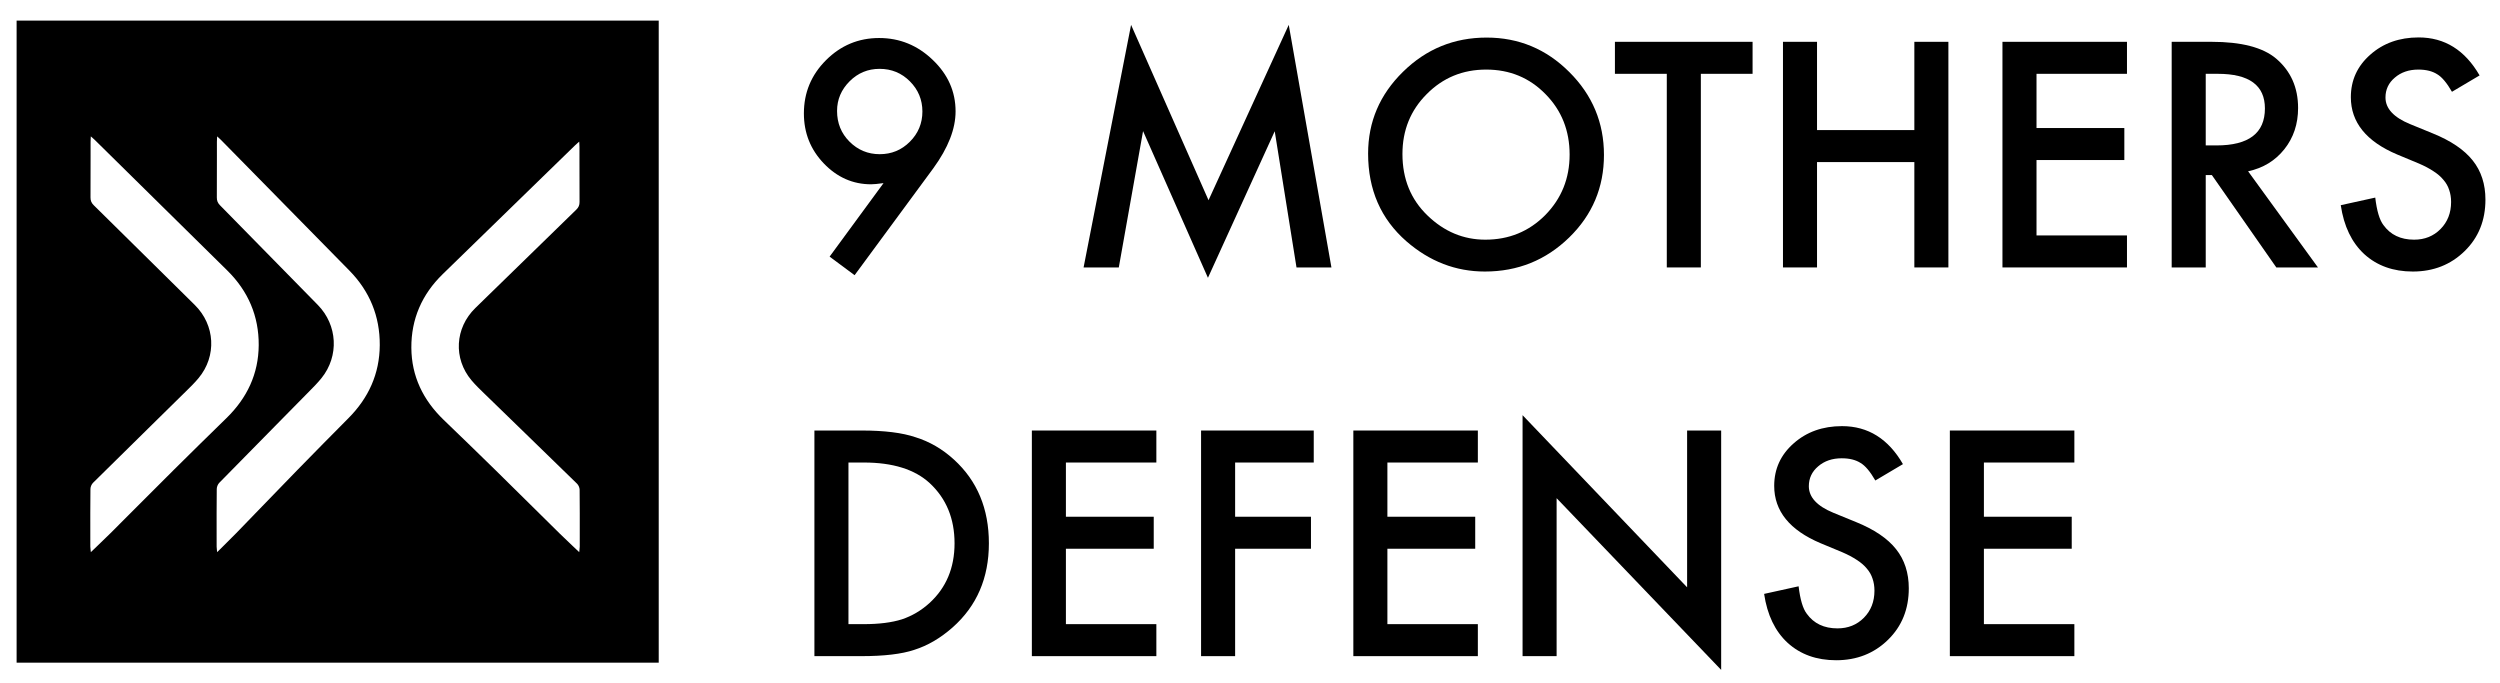
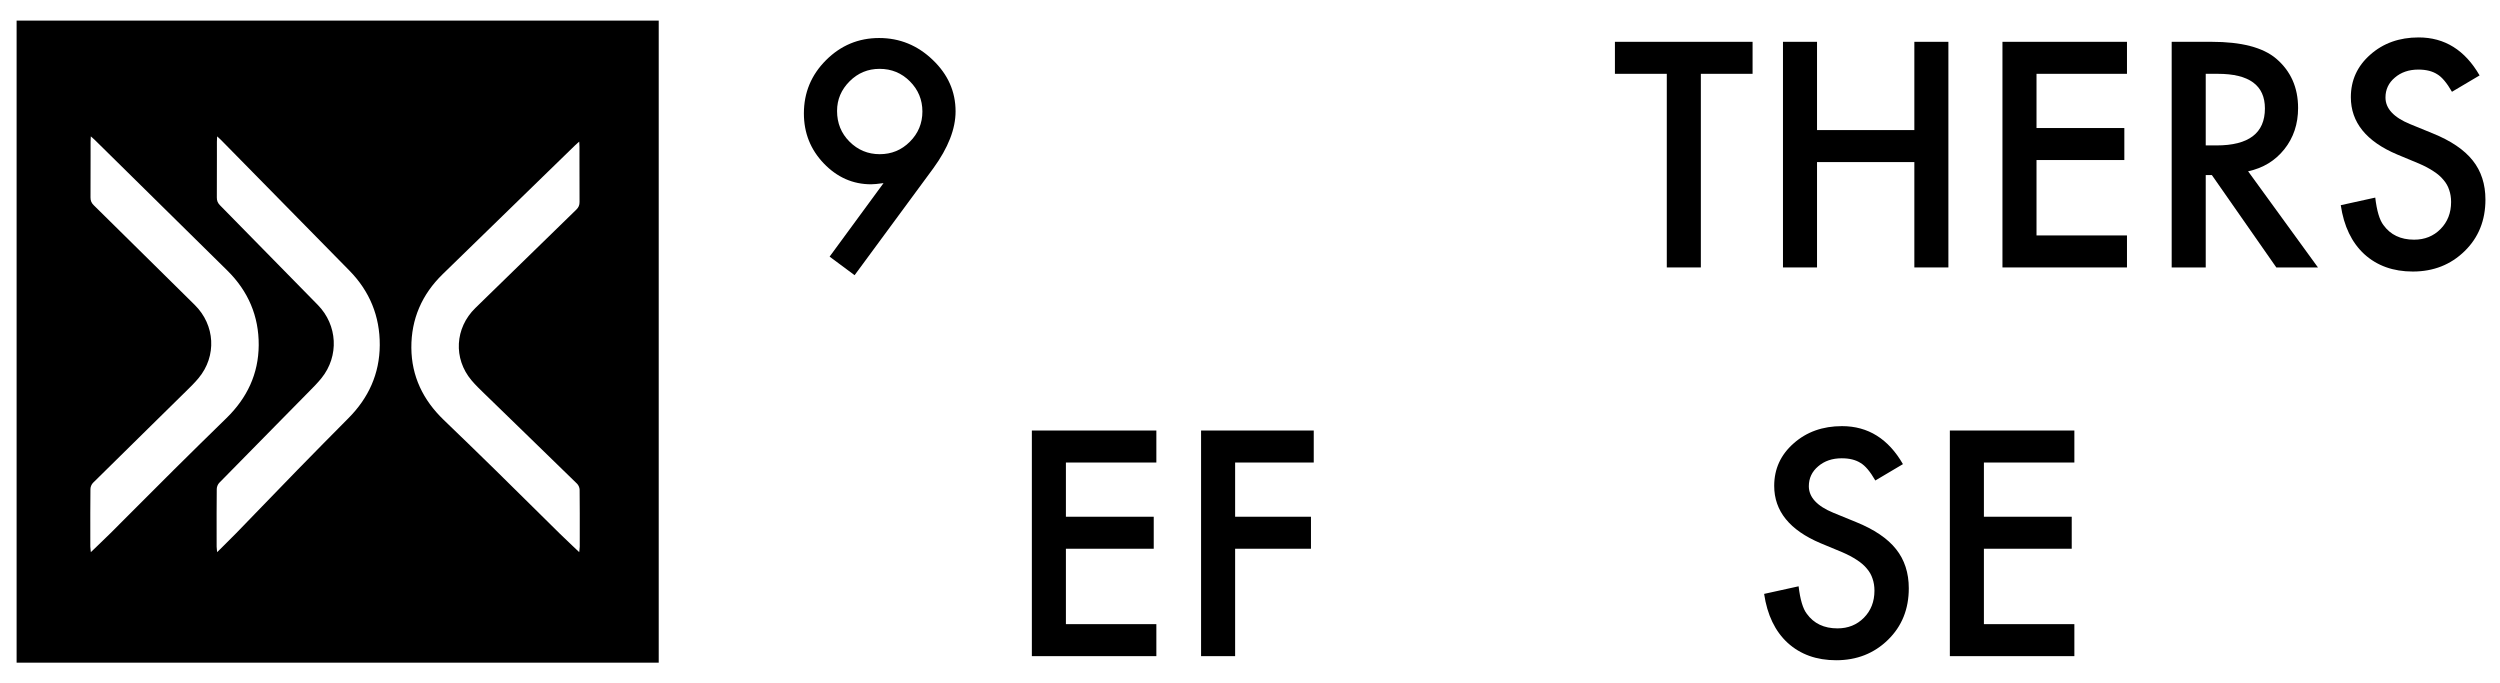
<svg xmlns="http://www.w3.org/2000/svg" width="1505" height="411" viewBox="0 0 1505 411" fill="none">
  <rect width="1505" height="411" fill="white" />
  <path d="M1492.71 45.405L1476.08 55.258C1472.98 49.863 1470.01 46.344 1467.2 44.702C1464.27 42.825 1460.48 41.886 1455.85 41.886C1450.16 41.886 1445.44 43.499 1441.69 46.725C1437.93 49.892 1436.06 53.88 1436.06 58.689C1436.06 65.316 1440.98 70.653 1450.84 74.7L1464.38 80.242C1475.41 84.699 1483.47 90.154 1488.58 96.605C1493.68 102.997 1496.23 110.856 1496.23 120.181C1496.23 132.673 1492.07 142.995 1483.74 151.147C1475.35 159.358 1464.94 163.463 1452.51 163.463C1440.72 163.463 1430.98 159.974 1423.3 152.995C1415.74 146.015 1411.01 136.192 1409.14 123.524L1429.9 118.95C1430.84 126.926 1432.48 132.439 1434.83 135.488C1439.05 141.353 1445.21 144.285 1453.3 144.285C1459.69 144.285 1465 142.145 1469.22 137.863C1473.44 133.582 1475.56 128.157 1475.56 121.589C1475.56 118.95 1475.17 116.545 1474.41 114.375C1473.71 112.146 1472.56 110.123 1470.98 108.305C1469.46 106.428 1467.46 104.698 1465 103.115C1462.54 101.473 1459.6 99.918 1456.2 98.452L1443.09 92.998C1424.5 85.139 1415.21 73.644 1415.21 58.513C1415.21 48.308 1419.11 39.775 1426.91 32.913C1434.71 25.993 1444.41 22.533 1456.03 22.533C1471.69 22.533 1483.91 30.157 1492.71 45.405Z" fill="black" />
  <path d="M1353.36 103.115L1395.41 161H1370.34L1331.55 105.402H1327.85V161H1307.35V25.172H1331.37C1349.32 25.172 1362.28 28.544 1370.25 35.289C1379.05 42.796 1383.45 52.707 1383.45 65.023C1383.45 74.641 1380.69 82.911 1375.18 89.831C1369.67 96.751 1362.4 101.179 1353.36 103.115ZM1327.85 87.544H1334.36C1353.77 87.544 1363.48 80.125 1363.48 65.287C1363.48 51.388 1354.04 44.438 1335.15 44.438H1327.85V87.544Z" fill="black" />
  <path d="M1280.44 44.438H1225.98V77.075H1278.85V96.341H1225.98V141.734H1280.44V161H1205.48V25.172H1280.44V44.438Z" fill="black" />
  <path d="M1093.85 78.307H1152.44V25.172H1172.93V161H1152.44V97.573H1093.85V161H1073.35V25.172H1093.85V78.307Z" fill="black" />
  <path d="M1023.91 44.438V161H1003.41V44.438H972.183V25.172H1055.05V44.438H1023.91Z" fill="black" />
-   <path d="M823.599 92.47C823.599 73.351 830.607 56.93 844.624 43.206C858.582 29.483 875.355 22.621 894.944 22.621C914.298 22.621 930.895 29.541 944.736 43.382C958.635 57.223 965.585 73.85 965.585 93.262C965.585 112.792 958.606 129.36 944.648 142.966C930.631 156.631 913.711 163.463 893.888 163.463C876.352 163.463 860.606 157.393 846.647 145.253C831.282 131.823 823.599 114.228 823.599 92.47ZM844.272 92.734C844.272 107.748 849.316 120.093 859.403 129.77C869.432 139.447 881.015 144.285 894.152 144.285C908.403 144.285 920.426 139.359 930.22 129.506C940.015 119.536 944.912 107.396 944.912 93.086C944.912 78.6 940.073 66.46 930.396 56.666C920.778 46.813 908.873 41.886 894.68 41.886C880.546 41.886 868.611 46.813 858.875 56.666C849.14 66.401 844.272 78.424 844.272 92.734Z" fill="black" />
-   <path d="M652.318 161L680.909 14.967L727.534 120.533L775.83 14.967L801.518 161H780.493L767.385 79.01L727.182 167.246L688.123 78.922L673.519 161H652.318Z" fill="black" />
  <path d="M514.467 165.662L499.424 154.49L531.885 110.24C530.126 110.475 528.63 110.651 527.399 110.768C526.167 110.885 525.17 110.944 524.408 110.944C513.441 110.944 503.94 106.751 495.905 98.364C487.929 90.036 483.941 80.007 483.941 68.278C483.941 55.786 488.369 45.112 497.224 36.256C506.139 27.342 516.813 22.885 529.246 22.885C541.621 22.885 552.383 27.283 561.532 36.08C570.681 44.819 575.255 55.141 575.255 67.046C575.255 77.603 570.798 89.01 561.884 101.267L514.467 165.662ZM503.91 66.782C503.91 74.113 506.403 80.271 511.388 85.257C516.432 90.3 522.502 92.822 529.598 92.822C536.694 92.822 542.735 90.329 547.72 85.344C552.764 80.301 555.286 74.231 555.286 67.134C555.286 60.038 552.764 53.968 547.72 48.924C542.735 43.939 536.665 41.447 529.51 41.447C522.472 41.447 516.461 43.939 511.476 48.924C506.432 53.968 503.91 59.921 503.91 66.782Z" fill="black" />
  <path d="M1248.77 278.438H1194.31V311.075H1247.18V330.341H1194.31V375.734H1248.77V395H1173.81V259.172H1248.77V278.438Z" fill="black" />
  <path d="M1145.57 279.405L1128.95 289.258C1125.84 283.863 1122.88 280.344 1120.06 278.702C1117.13 276.825 1113.35 275.887 1108.71 275.887C1103.03 275.887 1098.3 277.499 1094.55 280.725C1090.8 283.892 1088.92 287.88 1088.92 292.689C1088.92 299.316 1093.85 304.653 1103.7 308.7L1117.25 314.242C1128.27 318.699 1136.34 324.154 1141.44 330.605C1146.54 336.997 1149.09 344.856 1149.09 354.181C1149.09 366.673 1144.93 376.995 1136.6 385.147C1128.21 393.358 1117.81 397.463 1105.37 397.463C1093.58 397.463 1083.85 393.974 1076.17 386.995C1068.6 380.016 1063.88 370.192 1062 357.524L1082.76 352.95C1083.7 360.926 1085.34 366.439 1087.69 369.488C1091.91 375.353 1098.07 378.285 1106.16 378.285C1112.56 378.285 1117.86 376.145 1122.09 371.864C1126.31 367.582 1128.42 362.157 1128.42 355.589C1128.42 352.95 1128.04 350.545 1127.28 348.375C1126.57 346.147 1125.43 344.123 1123.85 342.305C1122.32 340.428 1120.33 338.698 1117.86 337.115C1115.4 335.473 1112.47 333.918 1109.07 332.452L1095.96 326.998C1077.37 319.139 1068.07 307.644 1068.07 292.513C1068.07 282.309 1071.97 273.775 1079.77 266.913C1087.57 259.993 1097.28 256.533 1108.89 256.533C1124.55 256.533 1136.78 264.157 1145.57 279.405Z" fill="black" />
-   <path d="M916.585 395V249.935L1015.64 353.565V259.172H1036.14V403.269L937.082 299.903V395H916.585Z" fill="black" />
-   <path d="M889.665 278.438H835.211V311.075H888.082V330.341H835.211V375.734H889.665V395H814.714V259.172H889.665V278.438Z" fill="black" />
  <path d="M790.873 278.438H743.545V311.075H789.202V330.341H743.545V395H723.047V259.172H790.873V278.438Z" fill="black" />
  <path d="M696.128 278.438H641.674V311.075H694.545V330.341H641.674V375.734H696.128V395H621.176V259.172H696.128V278.438Z" fill="black" />
-   <path d="M490.275 395V259.172H518.777C532.442 259.172 543.234 260.521 551.151 263.219C559.655 265.858 567.367 270.344 574.288 276.678C588.304 289.463 595.313 306.266 595.313 327.086C595.313 347.964 588.011 364.855 573.408 377.758C566.077 384.209 558.394 388.695 550.359 391.217C542.852 393.739 532.208 395 518.426 395H490.275ZM510.772 375.734H520.009C529.217 375.734 536.87 374.766 542.97 372.831C549.069 370.778 554.582 367.523 559.508 363.066C569.596 353.859 574.639 341.865 574.639 327.086C574.639 312.189 569.654 300.108 559.684 290.842C550.711 282.572 537.486 278.438 520.009 278.438H510.772V375.734Z" fill="black" />
  <path fill-rule="evenodd" clip-rule="evenodd" d="M396.55 12.386H10V398.935H396.55V12.386ZM55.597 82.906L55.597 82.906L55.598 82.906L55.598 82.906C56.186 83.42 56.64 83.816 57.069 84.245L57.124 84.3L57.136 84.311L57.192 84.366C83.755 110.531 110.328 136.705 136.881 162.9C149.454 175.312 155.86 190.344 155.746 207.824C155.632 225.081 148.731 239.605 136.312 251.712C125.754 262.011 115.215 272.341 104.76 282.731C97.439 290.004 90.152 297.309 82.865 304.615L82.851 304.628L82.843 304.636L82.842 304.638L82.84 304.639C77.372 310.121 71.903 315.604 66.419 321.074C63.933 323.552 61.395 325.979 58.686 328.569L58.686 328.57L58.68 328.575C57.394 329.805 56.069 331.072 54.693 332.399C54.635 331.81 54.575 331.322 54.524 330.898L54.524 330.897L54.524 330.897C54.437 330.187 54.373 329.656 54.373 329.128C54.371 327.299 54.368 325.469 54.366 323.639V323.639V323.639V323.638C54.353 313.877 54.34 304.11 54.445 294.351C54.455 293.091 55.116 291.527 56.015 290.644C67.863 278.923 79.751 267.237 91.638 255.551C97.933 249.364 104.227 243.177 110.514 236.985C110.93 236.576 111.347 236.168 111.764 235.76C114.457 233.126 117.157 230.485 119.555 227.6C130.568 214.335 129.525 195.697 117.24 183.57C113.864 180.234 110.489 176.898 107.114 173.562C90.231 156.877 73.347 140.192 56.428 123.542C55.044 122.181 54.465 120.8 54.486 118.88C54.548 110.501 54.54 102.128 54.533 93.752V93.751C54.53 90.959 54.528 88.166 54.528 85.373C54.528 84.76 54.561 84.148 54.606 83.343V83.343C54.627 82.972 54.649 82.562 54.672 82.092C55.016 82.398 55.319 82.663 55.593 82.902L55.595 82.904L55.597 82.906ZM130.715 82.092C131.049 82.399 131.345 82.665 131.611 82.906C132.181 83.42 132.621 83.816 133.037 84.245C139.477 90.796 145.918 97.346 152.358 103.896C171.693 123.558 191.027 143.221 210.344 162.9C222.525 175.312 228.73 190.344 228.62 207.824C228.51 225.081 221.824 239.605 209.794 251.712C199.565 262.011 189.356 272.341 179.227 282.731C172.132 290.007 165.07 297.315 158.007 304.625L158.006 304.625L158.006 304.626L158.005 304.626C152.704 310.113 147.402 315.6 142.085 321.074C139.676 323.552 137.218 325.979 134.593 328.57L134.587 328.576C133.341 329.806 132.058 331.072 130.725 332.399C130.669 331.809 130.611 331.321 130.561 330.897C130.477 330.187 130.415 329.656 130.415 329.128C130.414 328.248 130.413 327.368 130.412 326.487C130.411 325.539 130.41 324.59 130.408 323.641V323.639V323.637V323.637V323.636C130.396 313.875 130.383 304.11 130.485 294.351C130.495 293.091 131.135 291.527 132.006 290.644C143.48 278.927 154.993 267.244 166.505 255.562L166.517 255.551C172.614 249.363 178.711 243.177 184.802 236.985L185.126 236.656C185.421 236.357 185.717 236.059 186.013 235.76L186.013 235.76C188.622 233.125 191.237 230.484 193.56 227.6C204.229 214.335 203.218 195.697 191.318 183.57L184.751 176.872C167.314 159.085 149.881 141.303 132.416 123.552C131.075 122.191 130.515 120.81 130.535 118.89C130.595 110.511 130.587 102.138 130.58 93.761C130.577 90.969 130.575 88.176 130.575 85.383C130.575 84.77 130.608 84.158 130.651 83.353L130.651 83.351L130.651 83.347C130.671 82.979 130.693 82.57 130.715 82.102V82.092ZM347.773 86.064C348.048 85.826 348.352 85.564 348.698 85.26V85.27C348.72 85.73 348.743 86.132 348.763 86.495L348.764 86.506V86.506C348.808 87.301 348.842 87.905 348.842 88.51C348.842 91.268 348.84 94.025 348.837 96.782C348.829 105.053 348.822 113.32 348.884 121.593C348.904 123.488 348.326 124.852 346.941 126.196C328.916 143.719 310.924 161.273 292.928 178.831L292.925 178.833L292.91 178.849L286.14 185.453C273.855 197.427 272.812 215.829 283.825 228.926C286.223 231.775 288.923 234.382 291.616 236.984L291.997 237.351C292.287 237.632 292.576 237.912 292.866 238.193C299.152 244.304 305.444 250.412 311.736 256.519L311.746 256.528C323.631 268.064 335.518 279.601 347.365 291.172C348.264 292.045 348.925 293.589 348.935 294.833C349.04 304.47 349.027 314.114 349.014 323.754V323.755C349.012 325.56 349.009 327.365 349.008 329.17C349.008 329.69 348.943 330.215 348.856 330.915L348.856 330.916C348.805 331.335 348.745 331.817 348.687 332.399C347.31 331.088 345.984 329.836 344.697 328.621L344.696 328.62L344.695 328.619C341.985 326.06 339.447 323.664 336.961 321.217C331.475 315.815 326.004 310.399 320.533 304.984L320.53 304.981L320.527 304.978L320.52 304.971C313.231 297.756 305.942 290.542 298.62 283.36C288.165 273.101 277.626 262.902 267.068 252.734C254.649 240.78 247.748 226.439 247.634 209.401C247.52 192.142 253.926 177.3 266.499 165.046C286.439 145.617 306.395 126.204 326.352 106.792C333.002 100.324 339.652 93.855 346.301 87.386C346.73 86.963 347.184 86.572 347.772 86.064L347.773 86.064Z" fill="black" />
</svg>